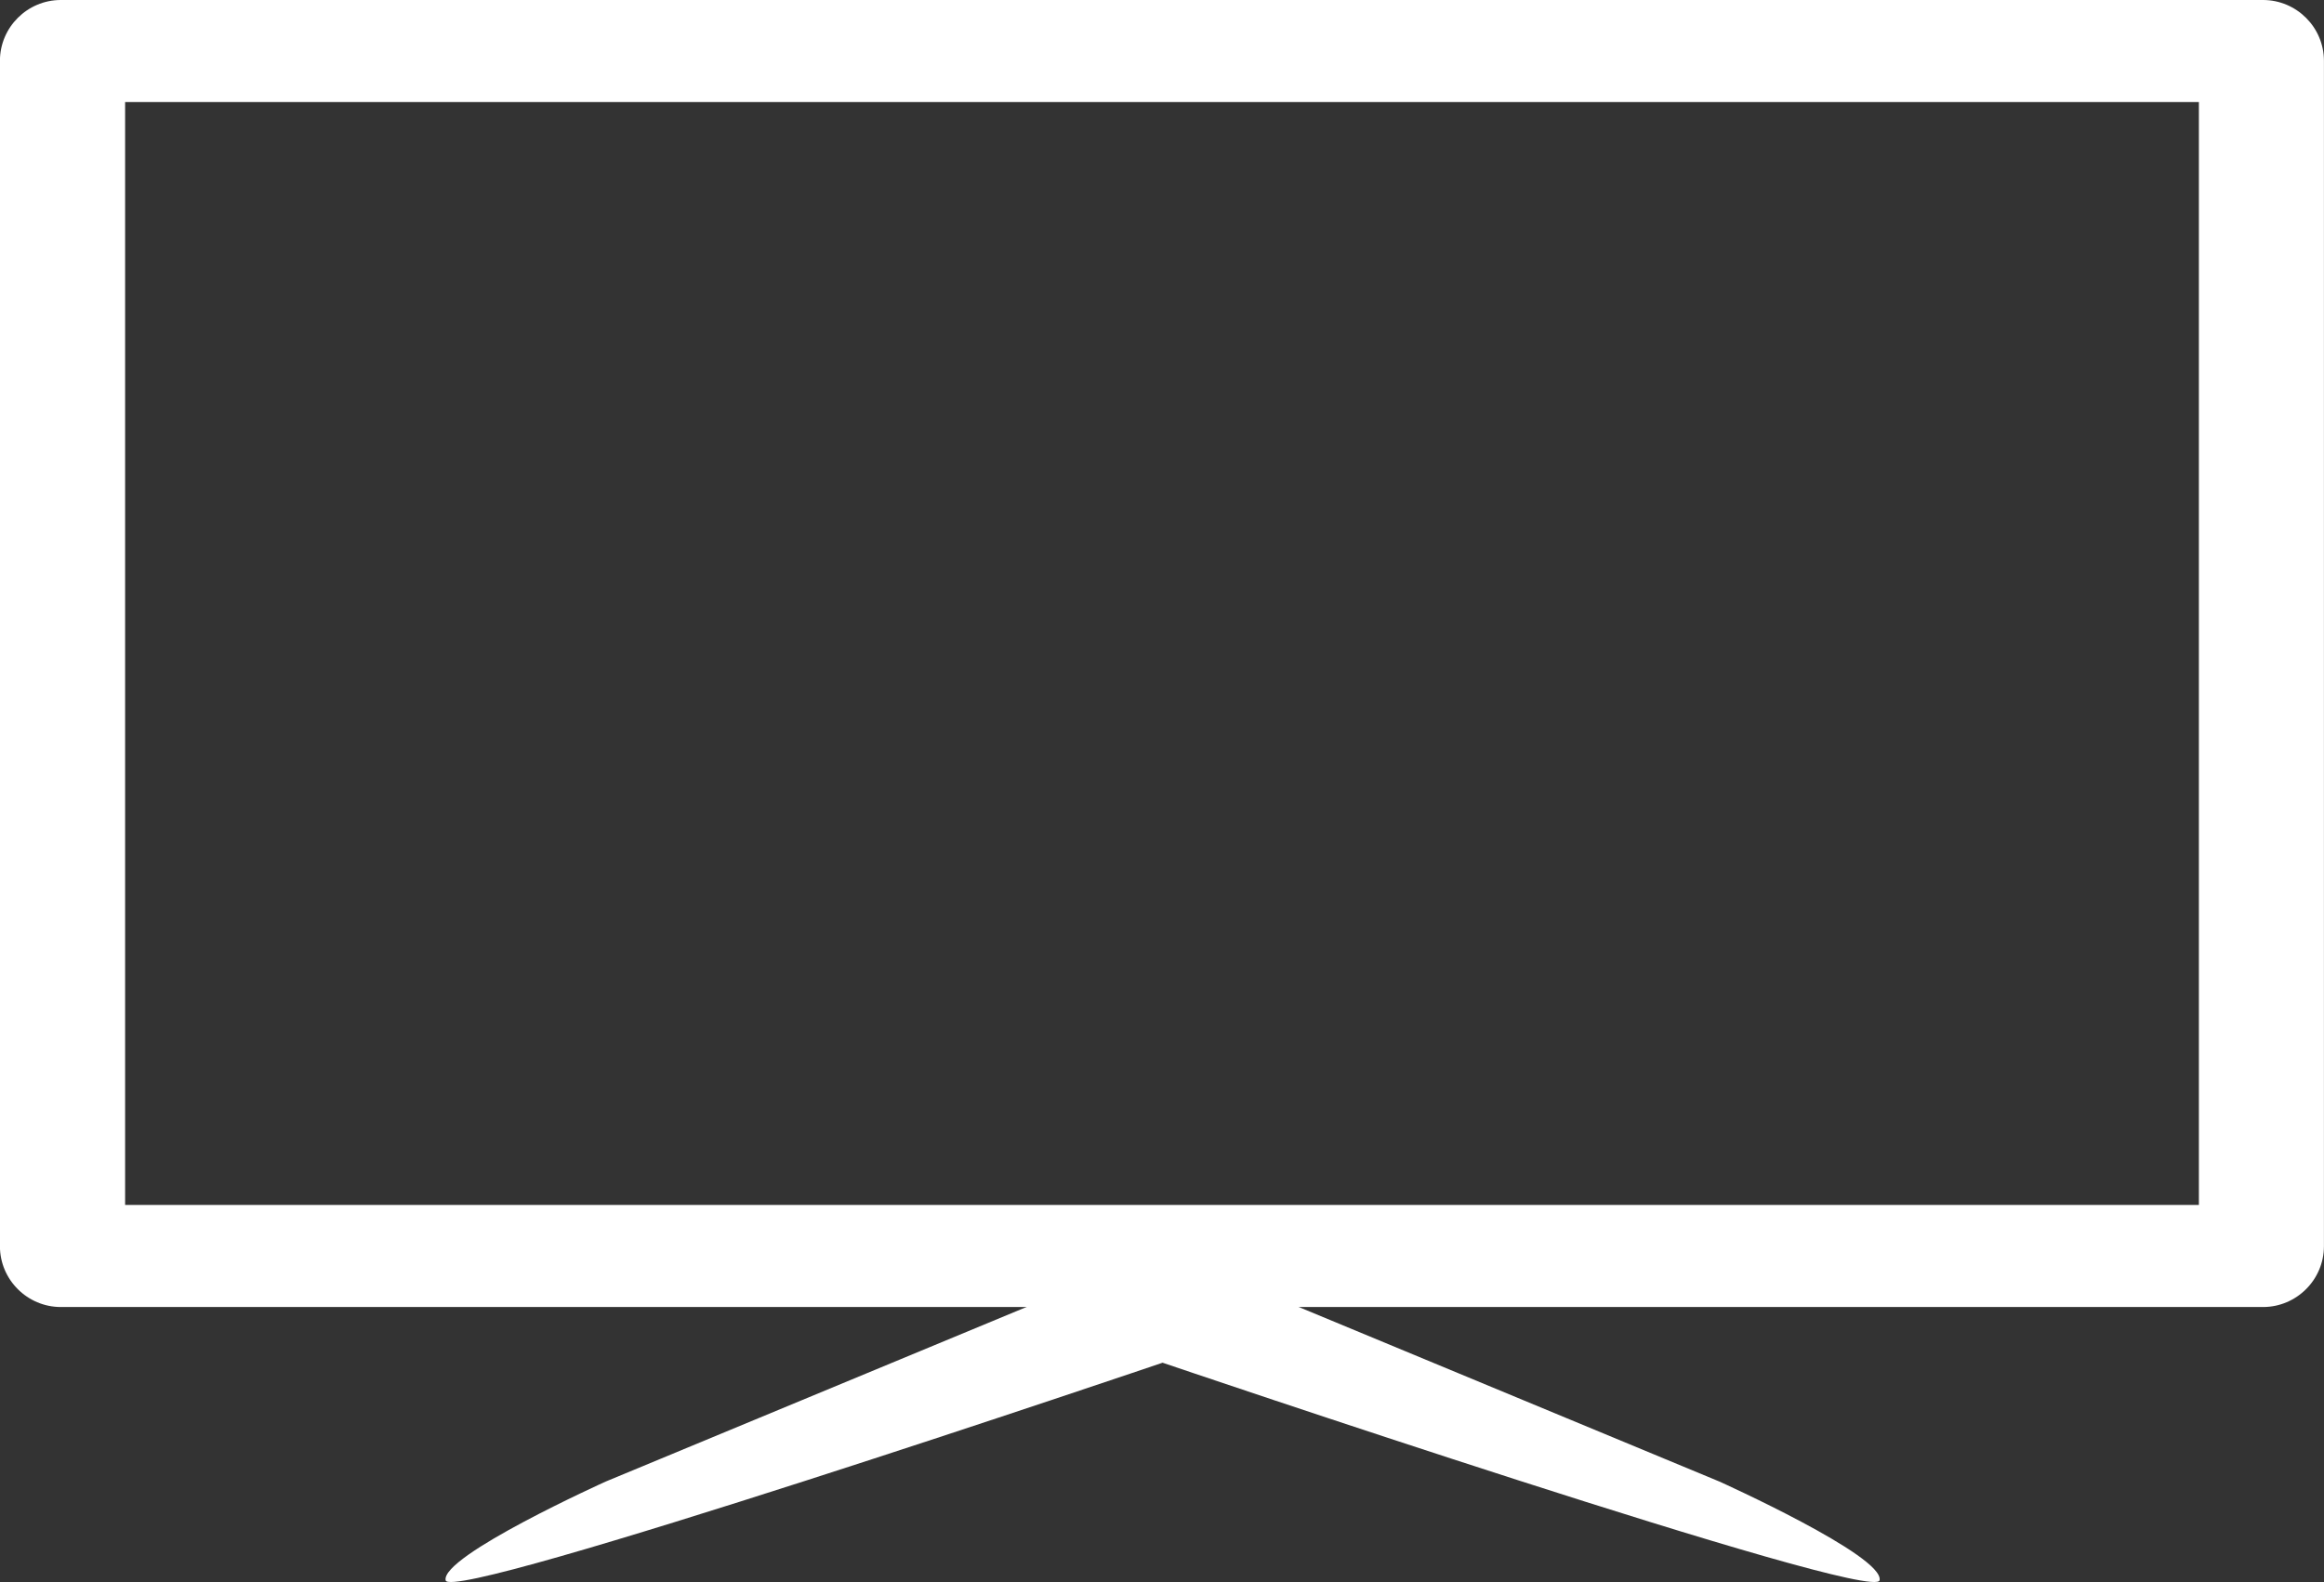
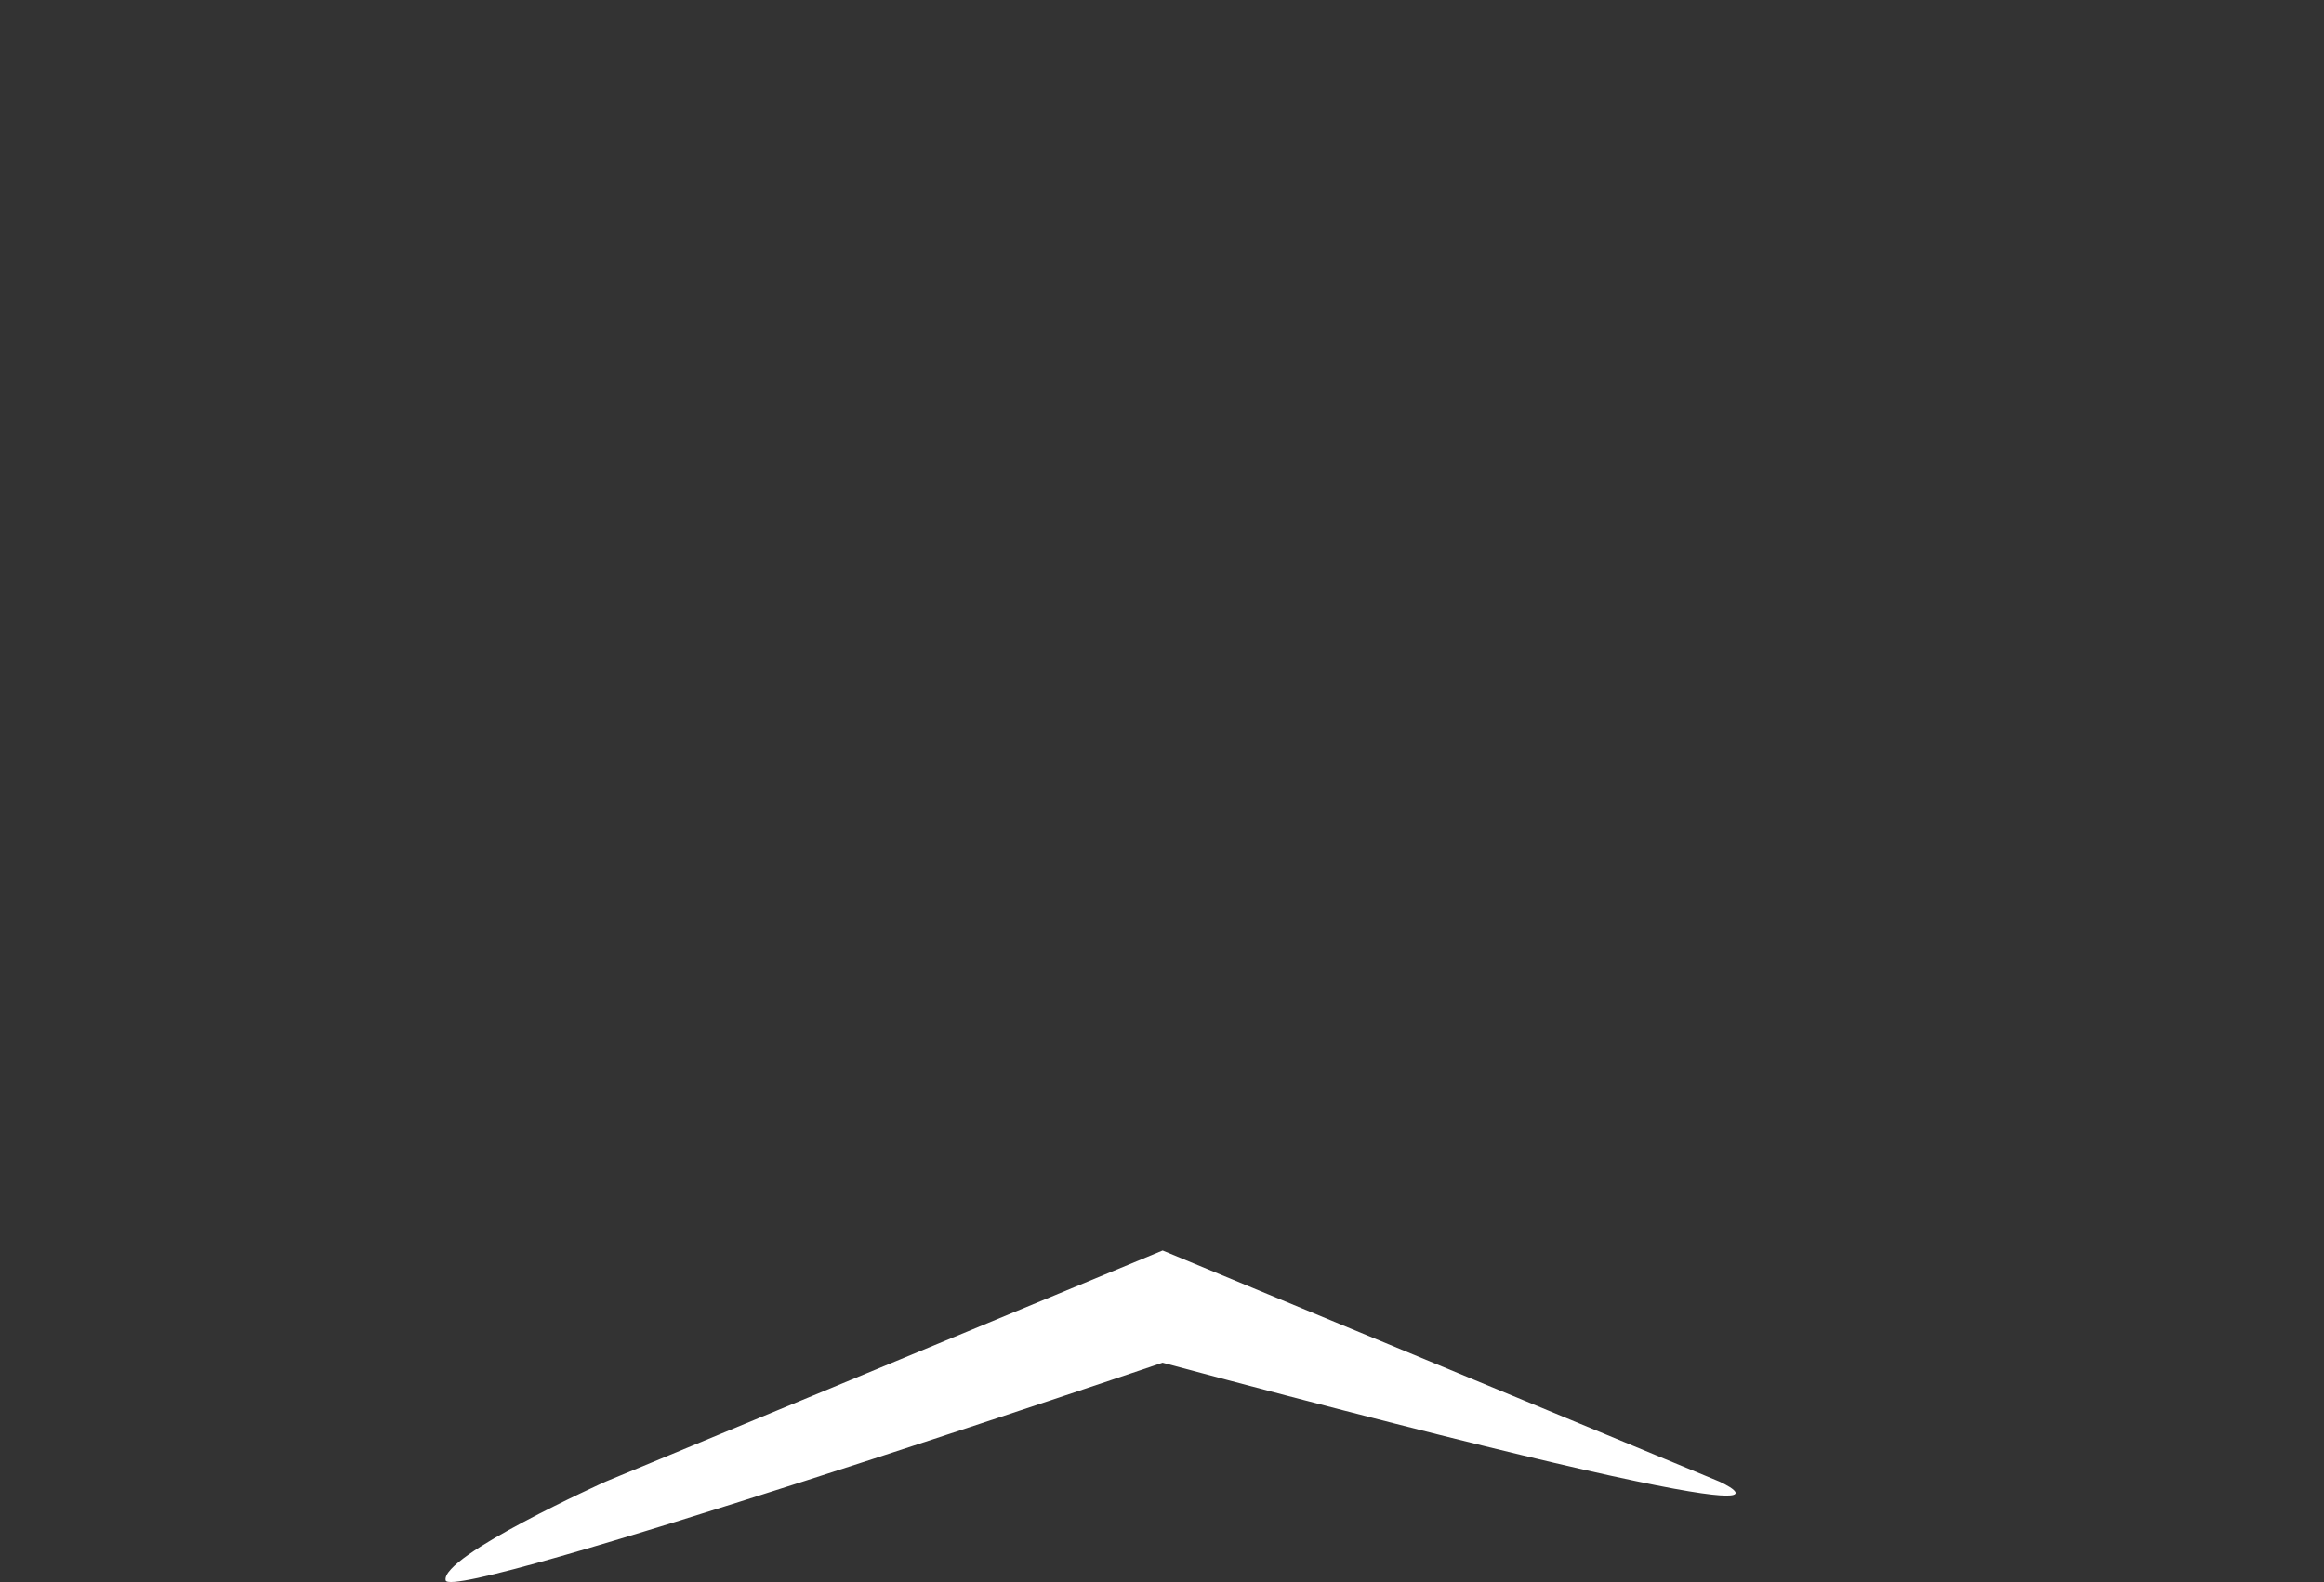
<svg xmlns="http://www.w3.org/2000/svg" version="1.1" id="Layer_1" x="0px" y="0px" width="34.717px" height="23.635px" viewBox="20.142 5.682 34.717 23.635" enable-background="new 20.142 5.682 34.717 23.635" xml:space="preserve">
  <rect x="20.142" y="5.682" width="34.717" height="23.635" fill="#333333" stroke="none" />
  <g>
    <g>
-       <path fill="#FFFFFF" d="M52.99,7.207v16.477H22.011V7.207 M53.949,5.682H21.05c-0.499,0-0.909,0.408-0.909,0.908v17.711    c0,0.5,0.41,0.908,0.909,0.908h32.899c0.499,0,0.909-0.408,0.909-0.908V6.59C54.858,6.09,54.448,5.682,53.949,5.682" />
-       <path fill="#FFFFFF" d="M45.826,27.816l-8.316-3.451l-8.318,3.451c0,0-2.467,1.112-2.393,1.476    c0.075,0.362,10.71-3.251,10.71-3.251s10.635,3.613,10.711,3.251C48.295,28.929,45.826,27.816,45.826,27.816z" />
+       <path fill="#FFFFFF" d="M45.826,27.816l-8.316-3.451l-8.318,3.451c0,0-2.467,1.112-2.393,1.476    c0.075,0.362,10.71-3.251,10.71-3.251C48.295,28.929,45.826,27.816,45.826,27.816z" />
    </g>
  </g>
</svg>